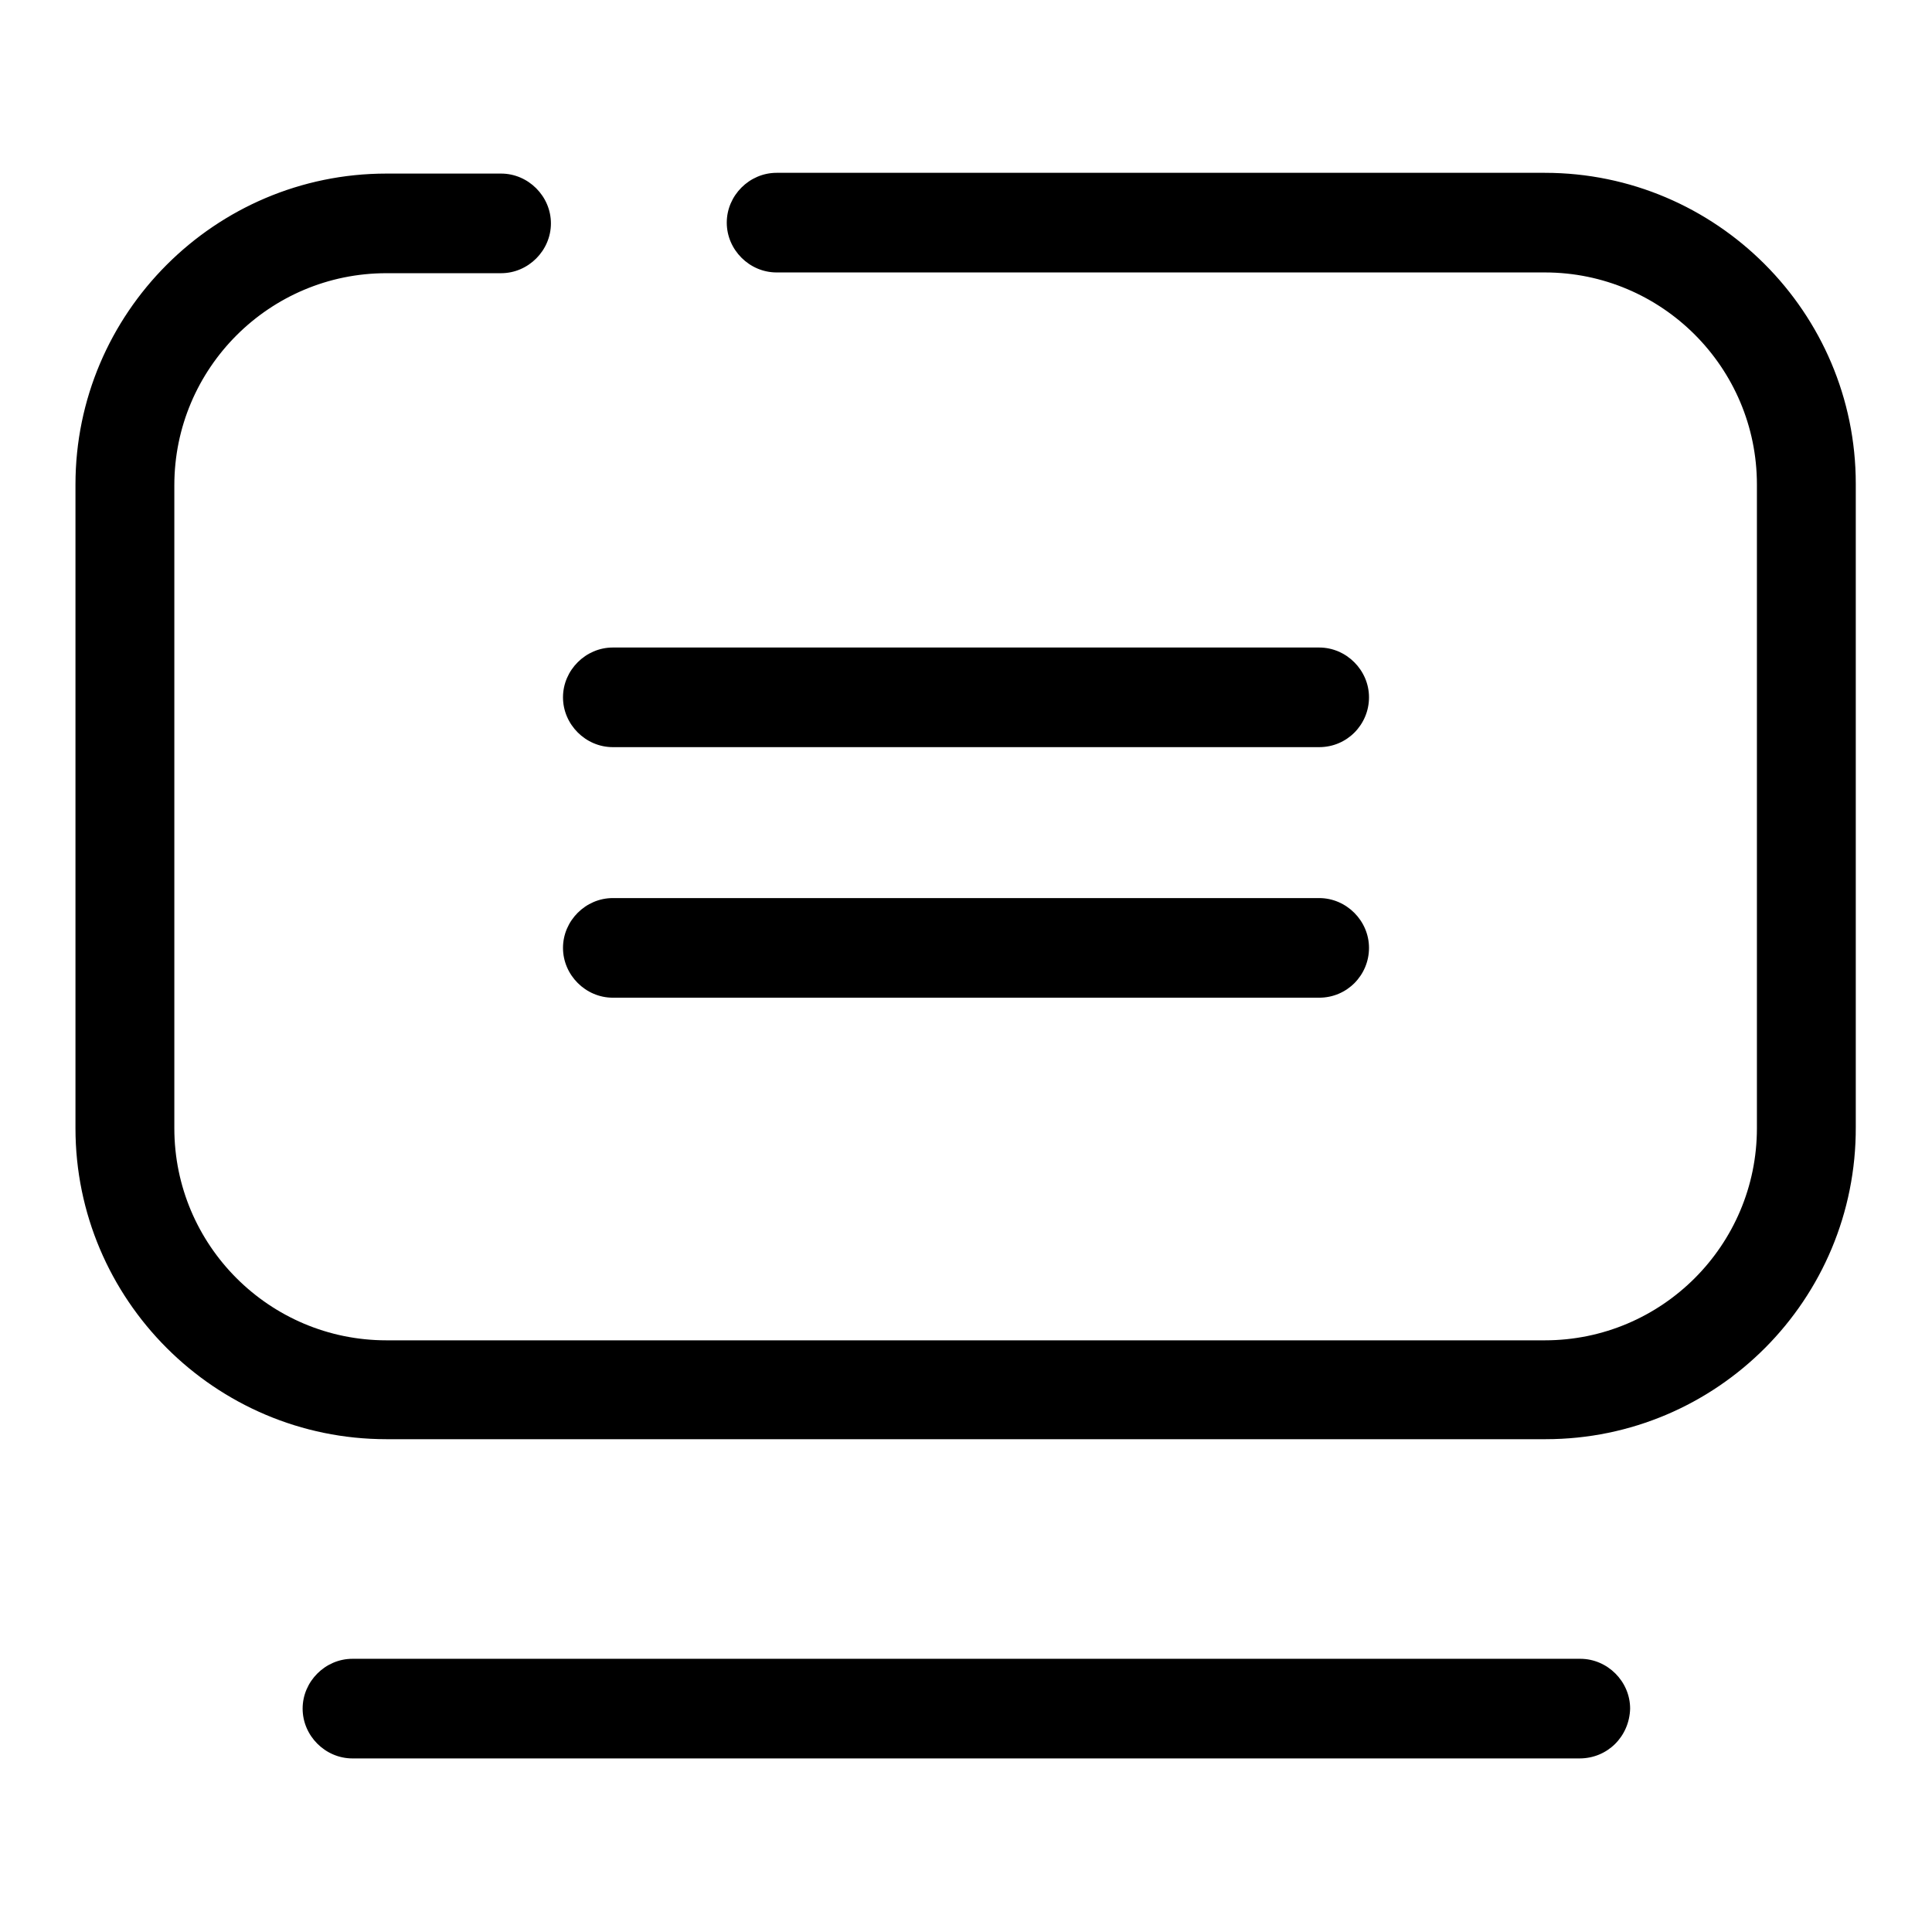
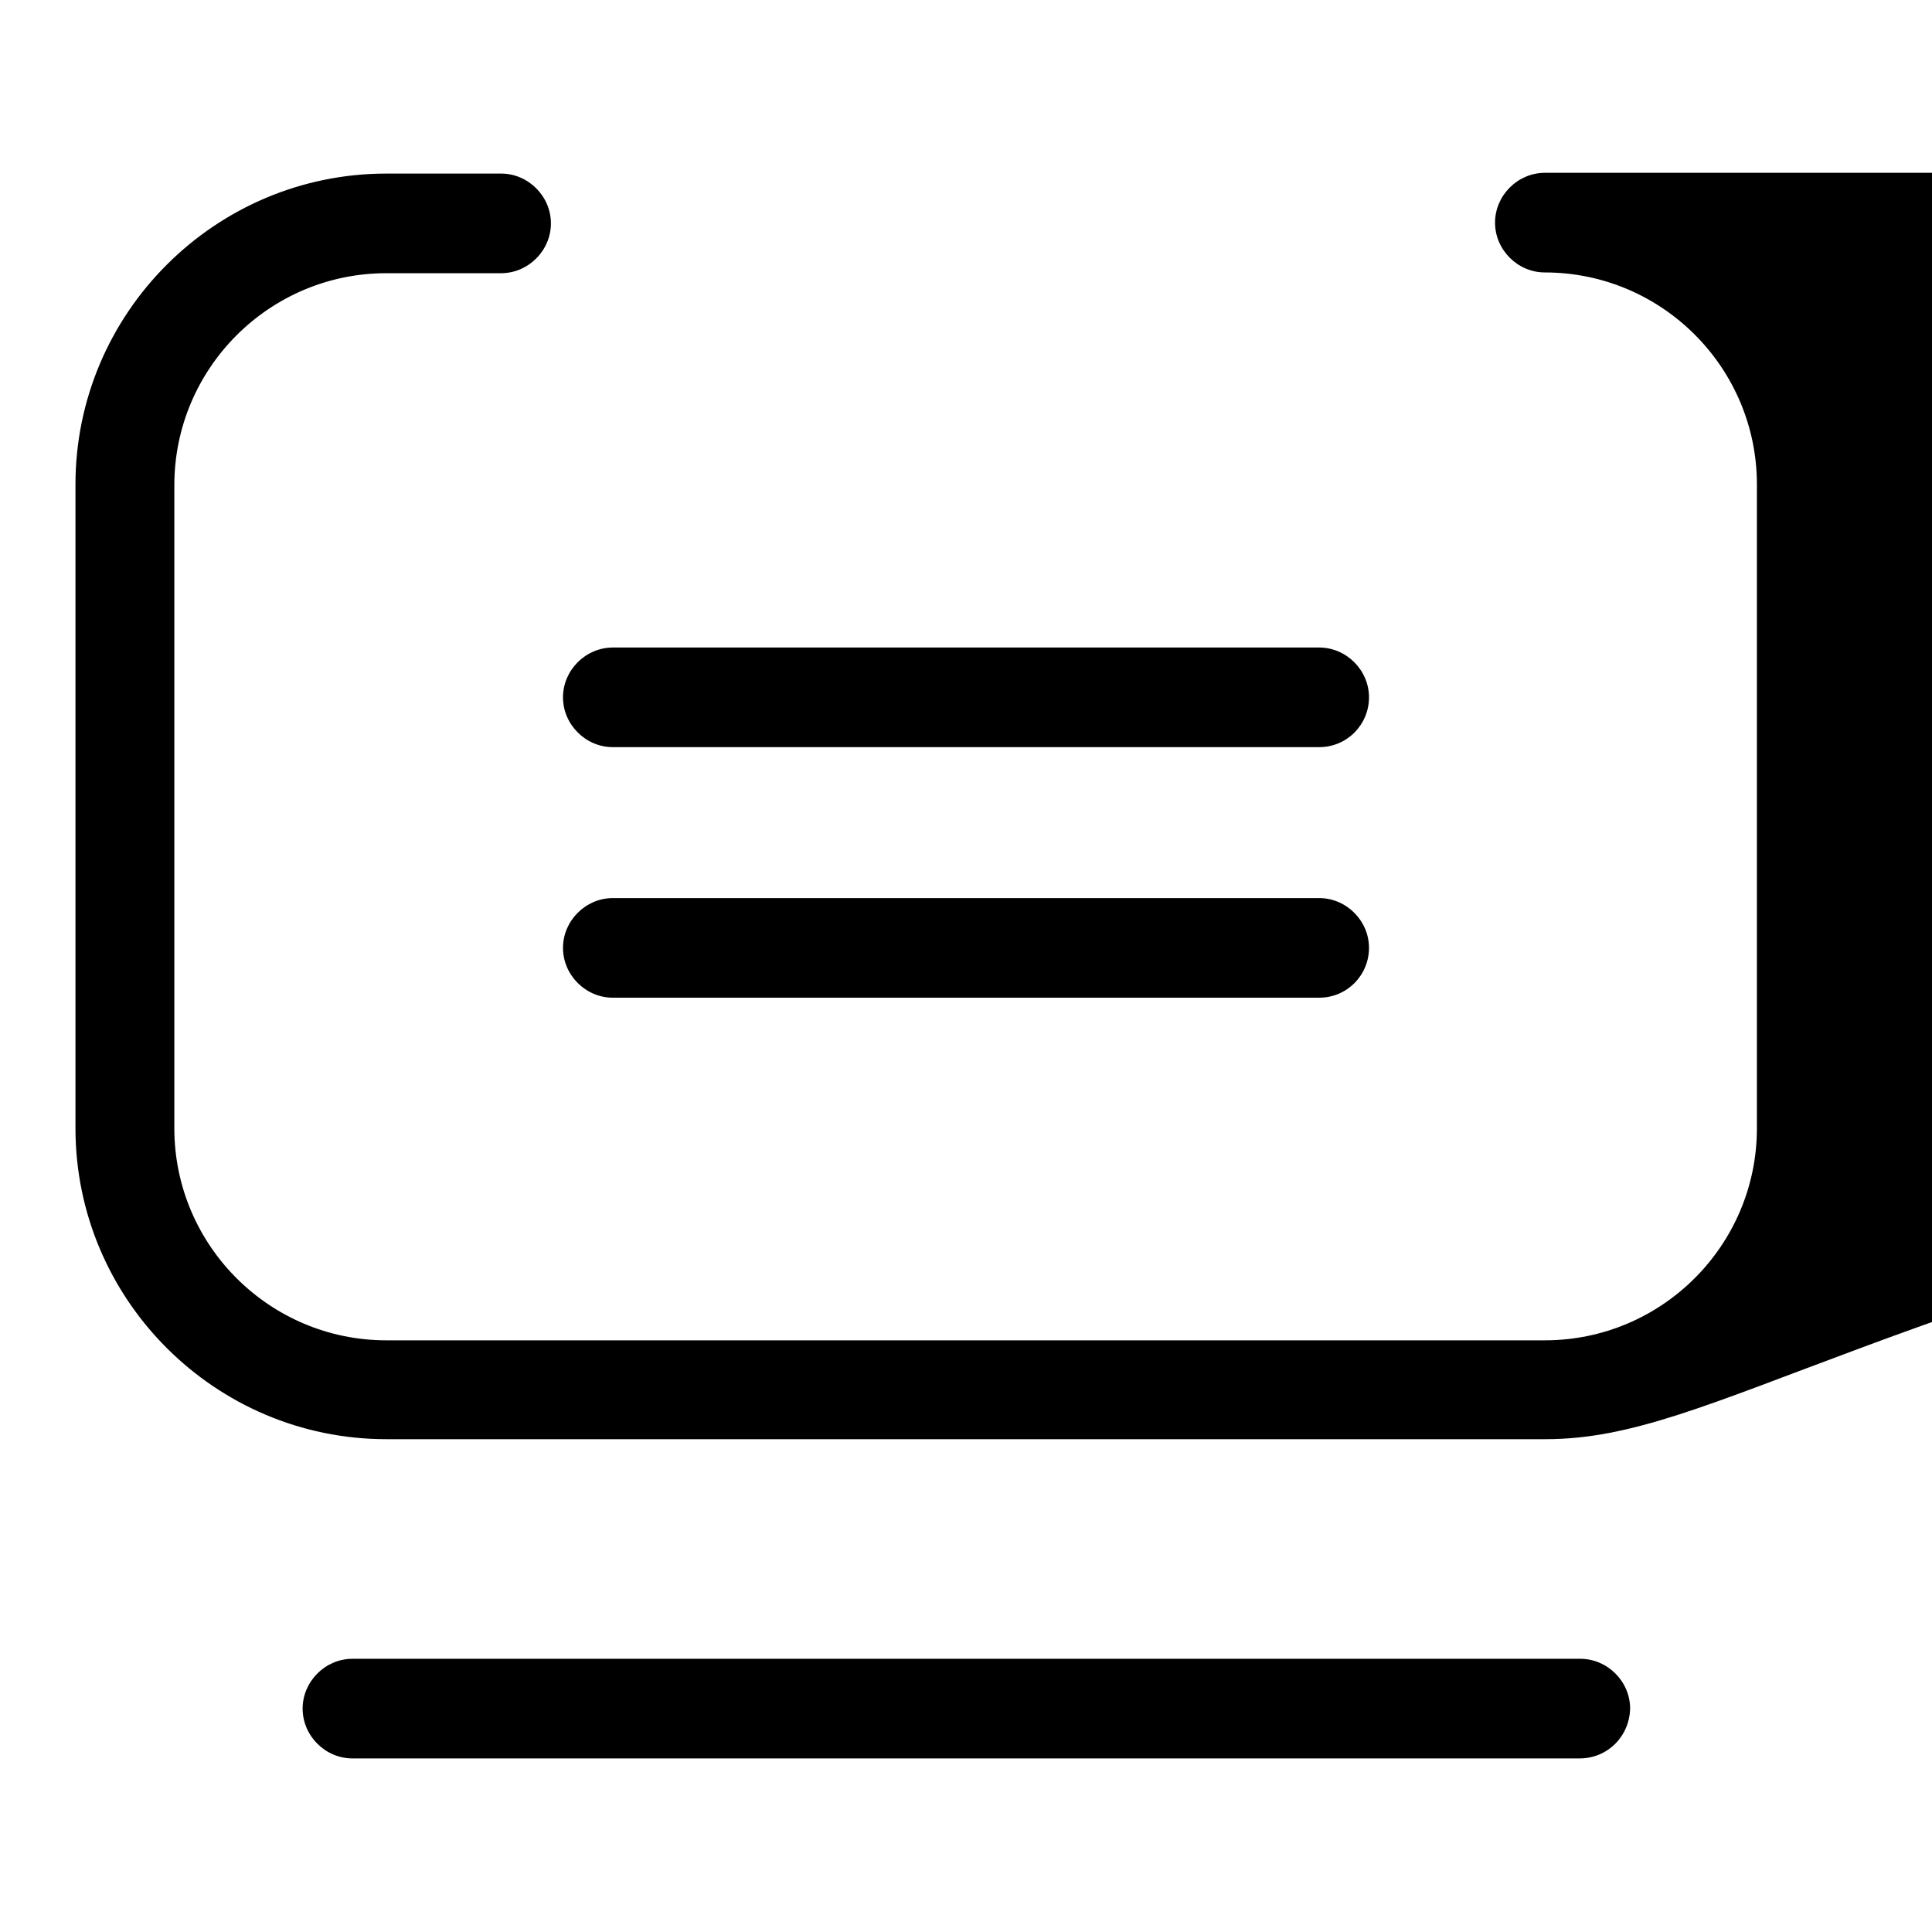
<svg xmlns="http://www.w3.org/2000/svg" version="1.1" x="0px" y="0px" viewBox="0 0 256 256" enable-background="new 0 0 256 256" xml:space="preserve">
  <g>
-     <path fill="#000000" d="M204.8,190.7H51.2c-22.7,0-41.2-18.5-41.2-41.2V64.2C10,41.5,28.5,23,51.2,23h15.2c3.6,0,6.6,3,6.6,6.6 c0,3.6-3,6.6-6.6,6.6H51.2c-15.5,0-28.1,12.6-28.1,28.1v85.2c0,15.5,12.6,28.1,28.1,28.1h153.5c15.5,0,28.1-12.6,28.1-28.1V64.2 c0-15.5-12.6-28.1-28.1-28.1H102.9c-3.6,0-6.6-3-6.6-6.6c0-3.6,3-6.6,6.6-6.6h101.8c22.7,0,41.2,18.5,41.2,41.2v85.2 C246,172.2,227.5,190.7,204.8,190.7z M209.3,233H46.7c-3.6,0-6.6-3-6.6-6.6c0-3.6,3-6.6,6.6-6.6h162.7c3.6,0,6.6,3,6.6,6.6 C215.9,230.1,213,233,209.3,233z M174.8,99H81.2c-3.6,0-6.6-3-6.6-6.6c0-3.6,3-6.6,6.6-6.6h93.6c3.6,0,6.6,3,6.6,6.6 C181.4,96,178.5,99,174.8,99z M174.8,132.2H81.2c-3.6,0-6.6-3-6.6-6.6c0-3.6,3-6.6,6.6-6.6h93.6c3.6,0,6.6,3,6.6,6.6 C181.4,129.2,178.5,132.2,174.8,132.2z" />
+     <path fill="#000000" d="M204.8,190.7H51.2c-22.7,0-41.2-18.5-41.2-41.2V64.2C10,41.5,28.5,23,51.2,23h15.2c3.6,0,6.6,3,6.6,6.6 c0,3.6-3,6.6-6.6,6.6H51.2c-15.5,0-28.1,12.6-28.1,28.1v85.2c0,15.5,12.6,28.1,28.1,28.1h153.5c15.5,0,28.1-12.6,28.1-28.1V64.2 c0-15.5-12.6-28.1-28.1-28.1c-3.6,0-6.6-3-6.6-6.6c0-3.6,3-6.6,6.6-6.6h101.8c22.7,0,41.2,18.5,41.2,41.2v85.2 C246,172.2,227.5,190.7,204.8,190.7z M209.3,233H46.7c-3.6,0-6.6-3-6.6-6.6c0-3.6,3-6.6,6.6-6.6h162.7c3.6,0,6.6,3,6.6,6.6 C215.9,230.1,213,233,209.3,233z M174.8,99H81.2c-3.6,0-6.6-3-6.6-6.6c0-3.6,3-6.6,6.6-6.6h93.6c3.6,0,6.6,3,6.6,6.6 C181.4,96,178.5,99,174.8,99z M174.8,132.2H81.2c-3.6,0-6.6-3-6.6-6.6c0-3.6,3-6.6,6.6-6.6h93.6c3.6,0,6.6,3,6.6,6.6 C181.4,129.2,178.5,132.2,174.8,132.2z" />
  </g>
</svg>